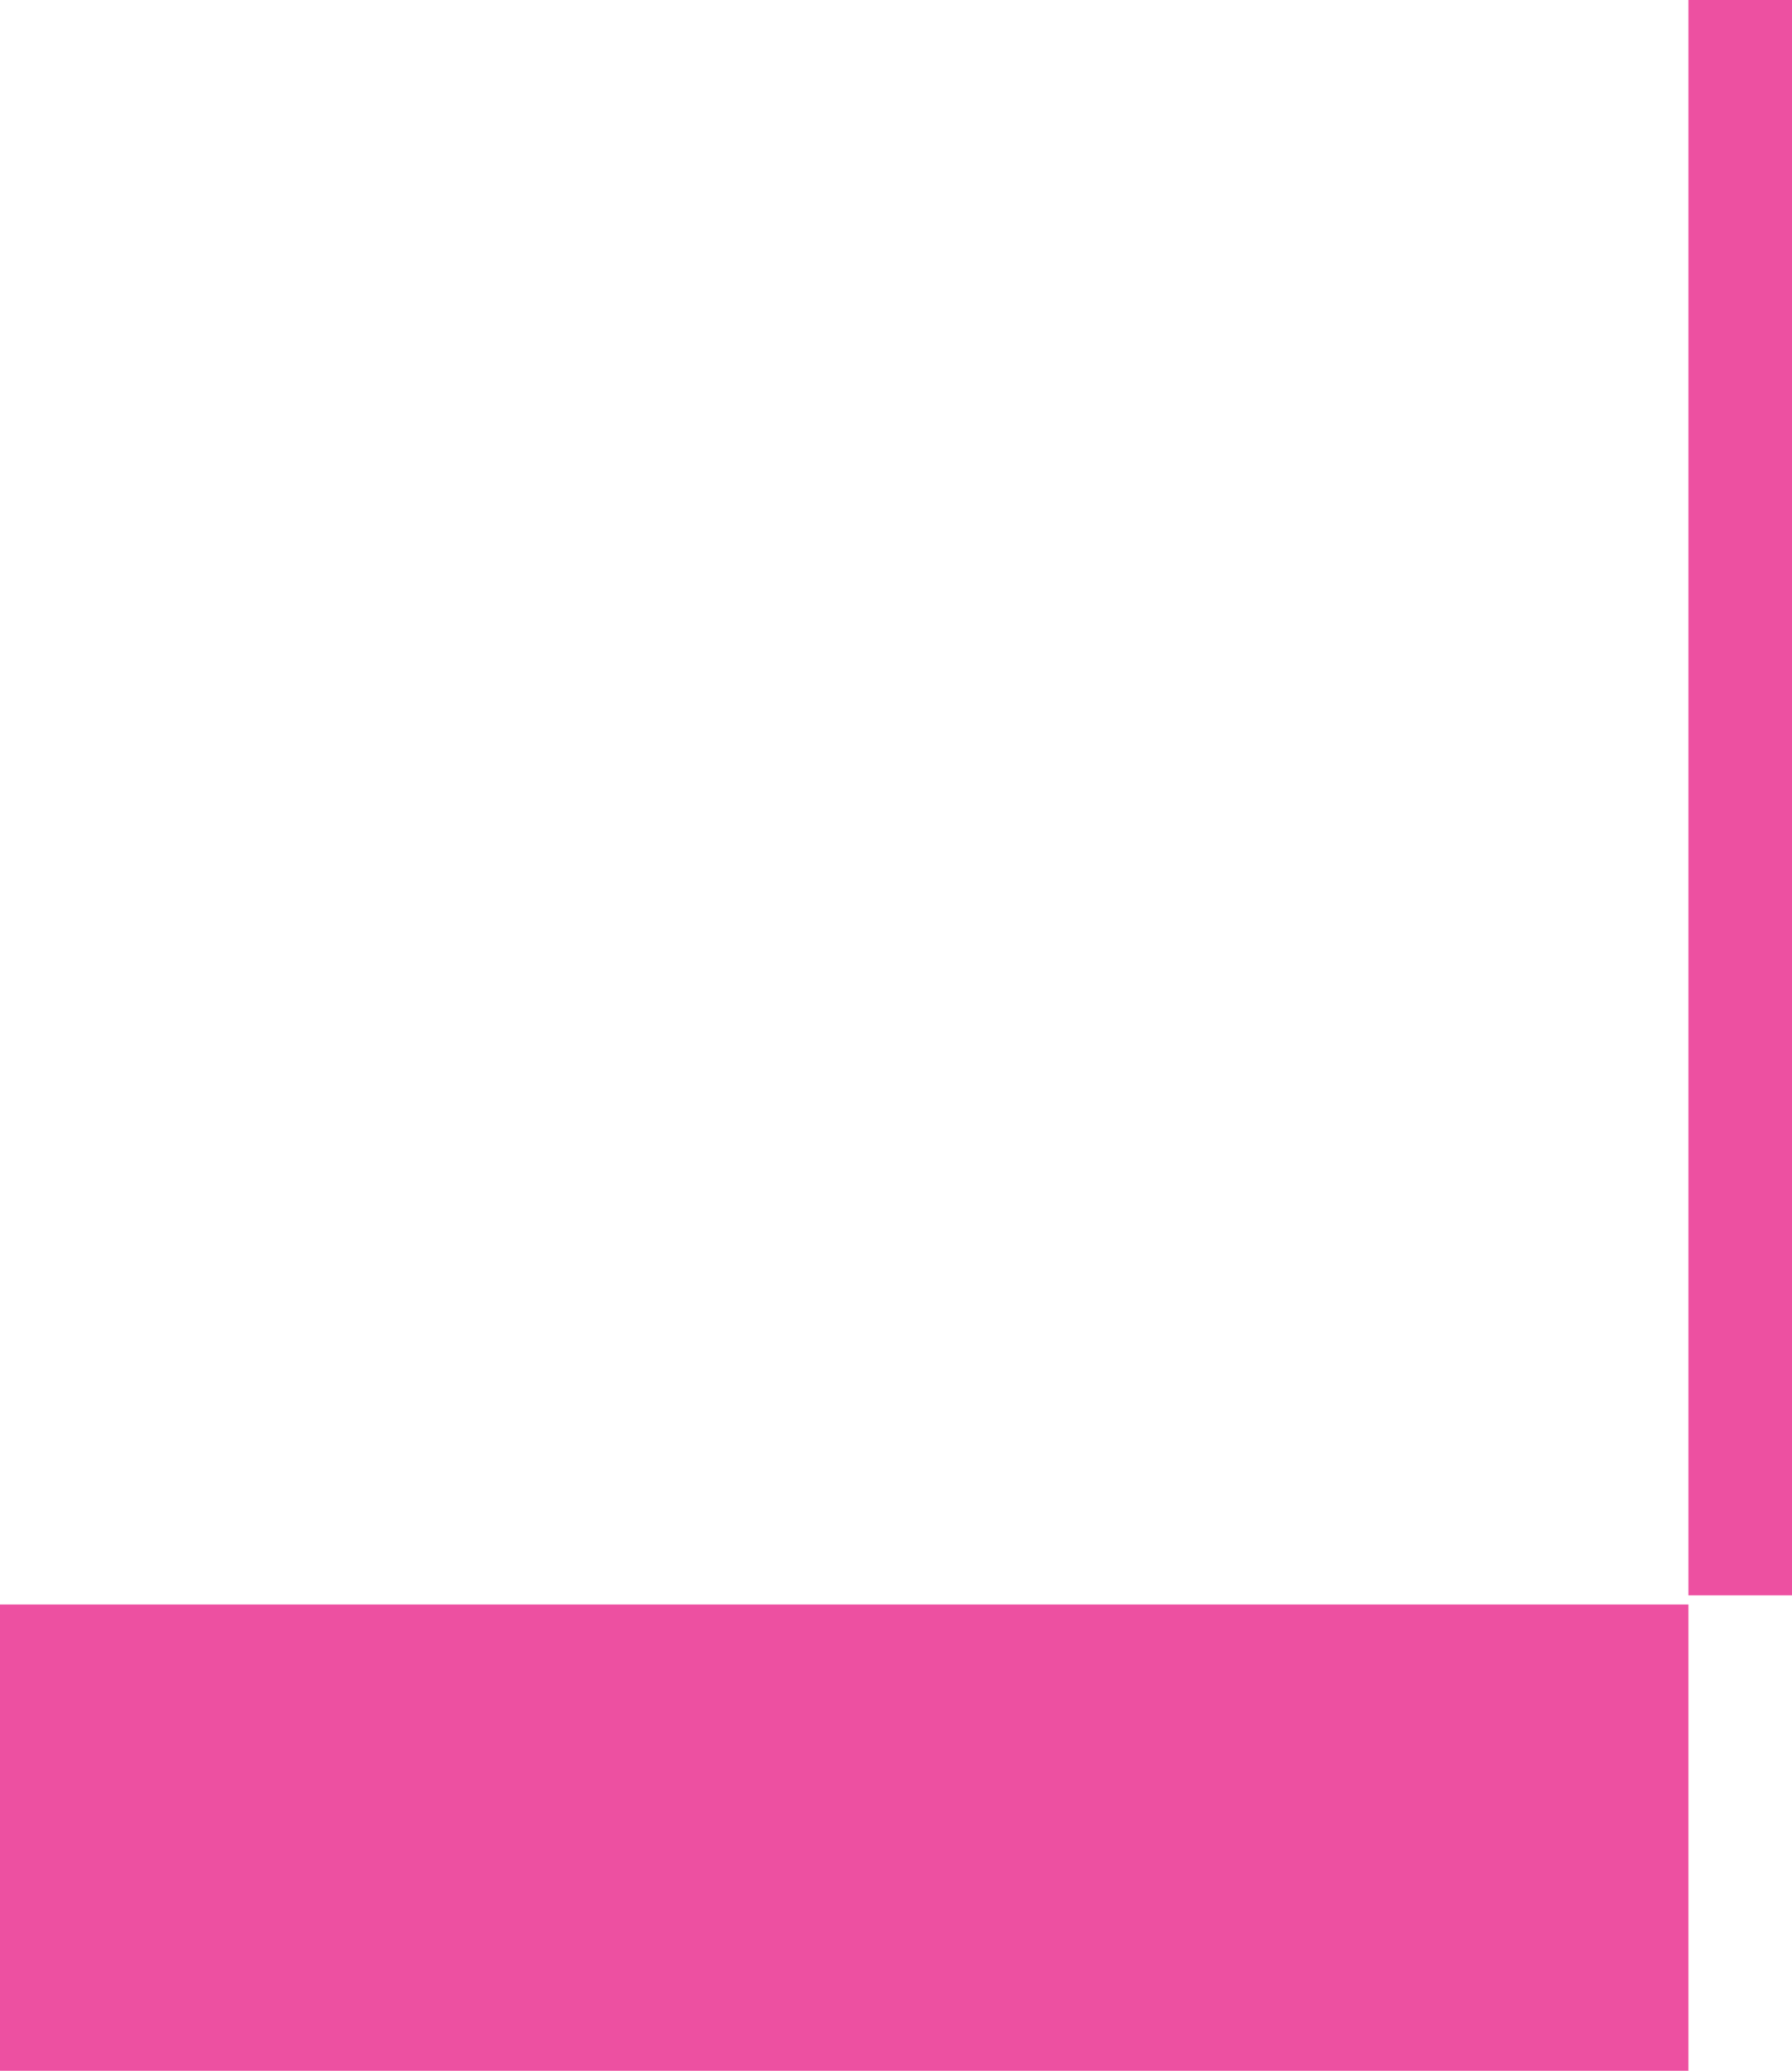
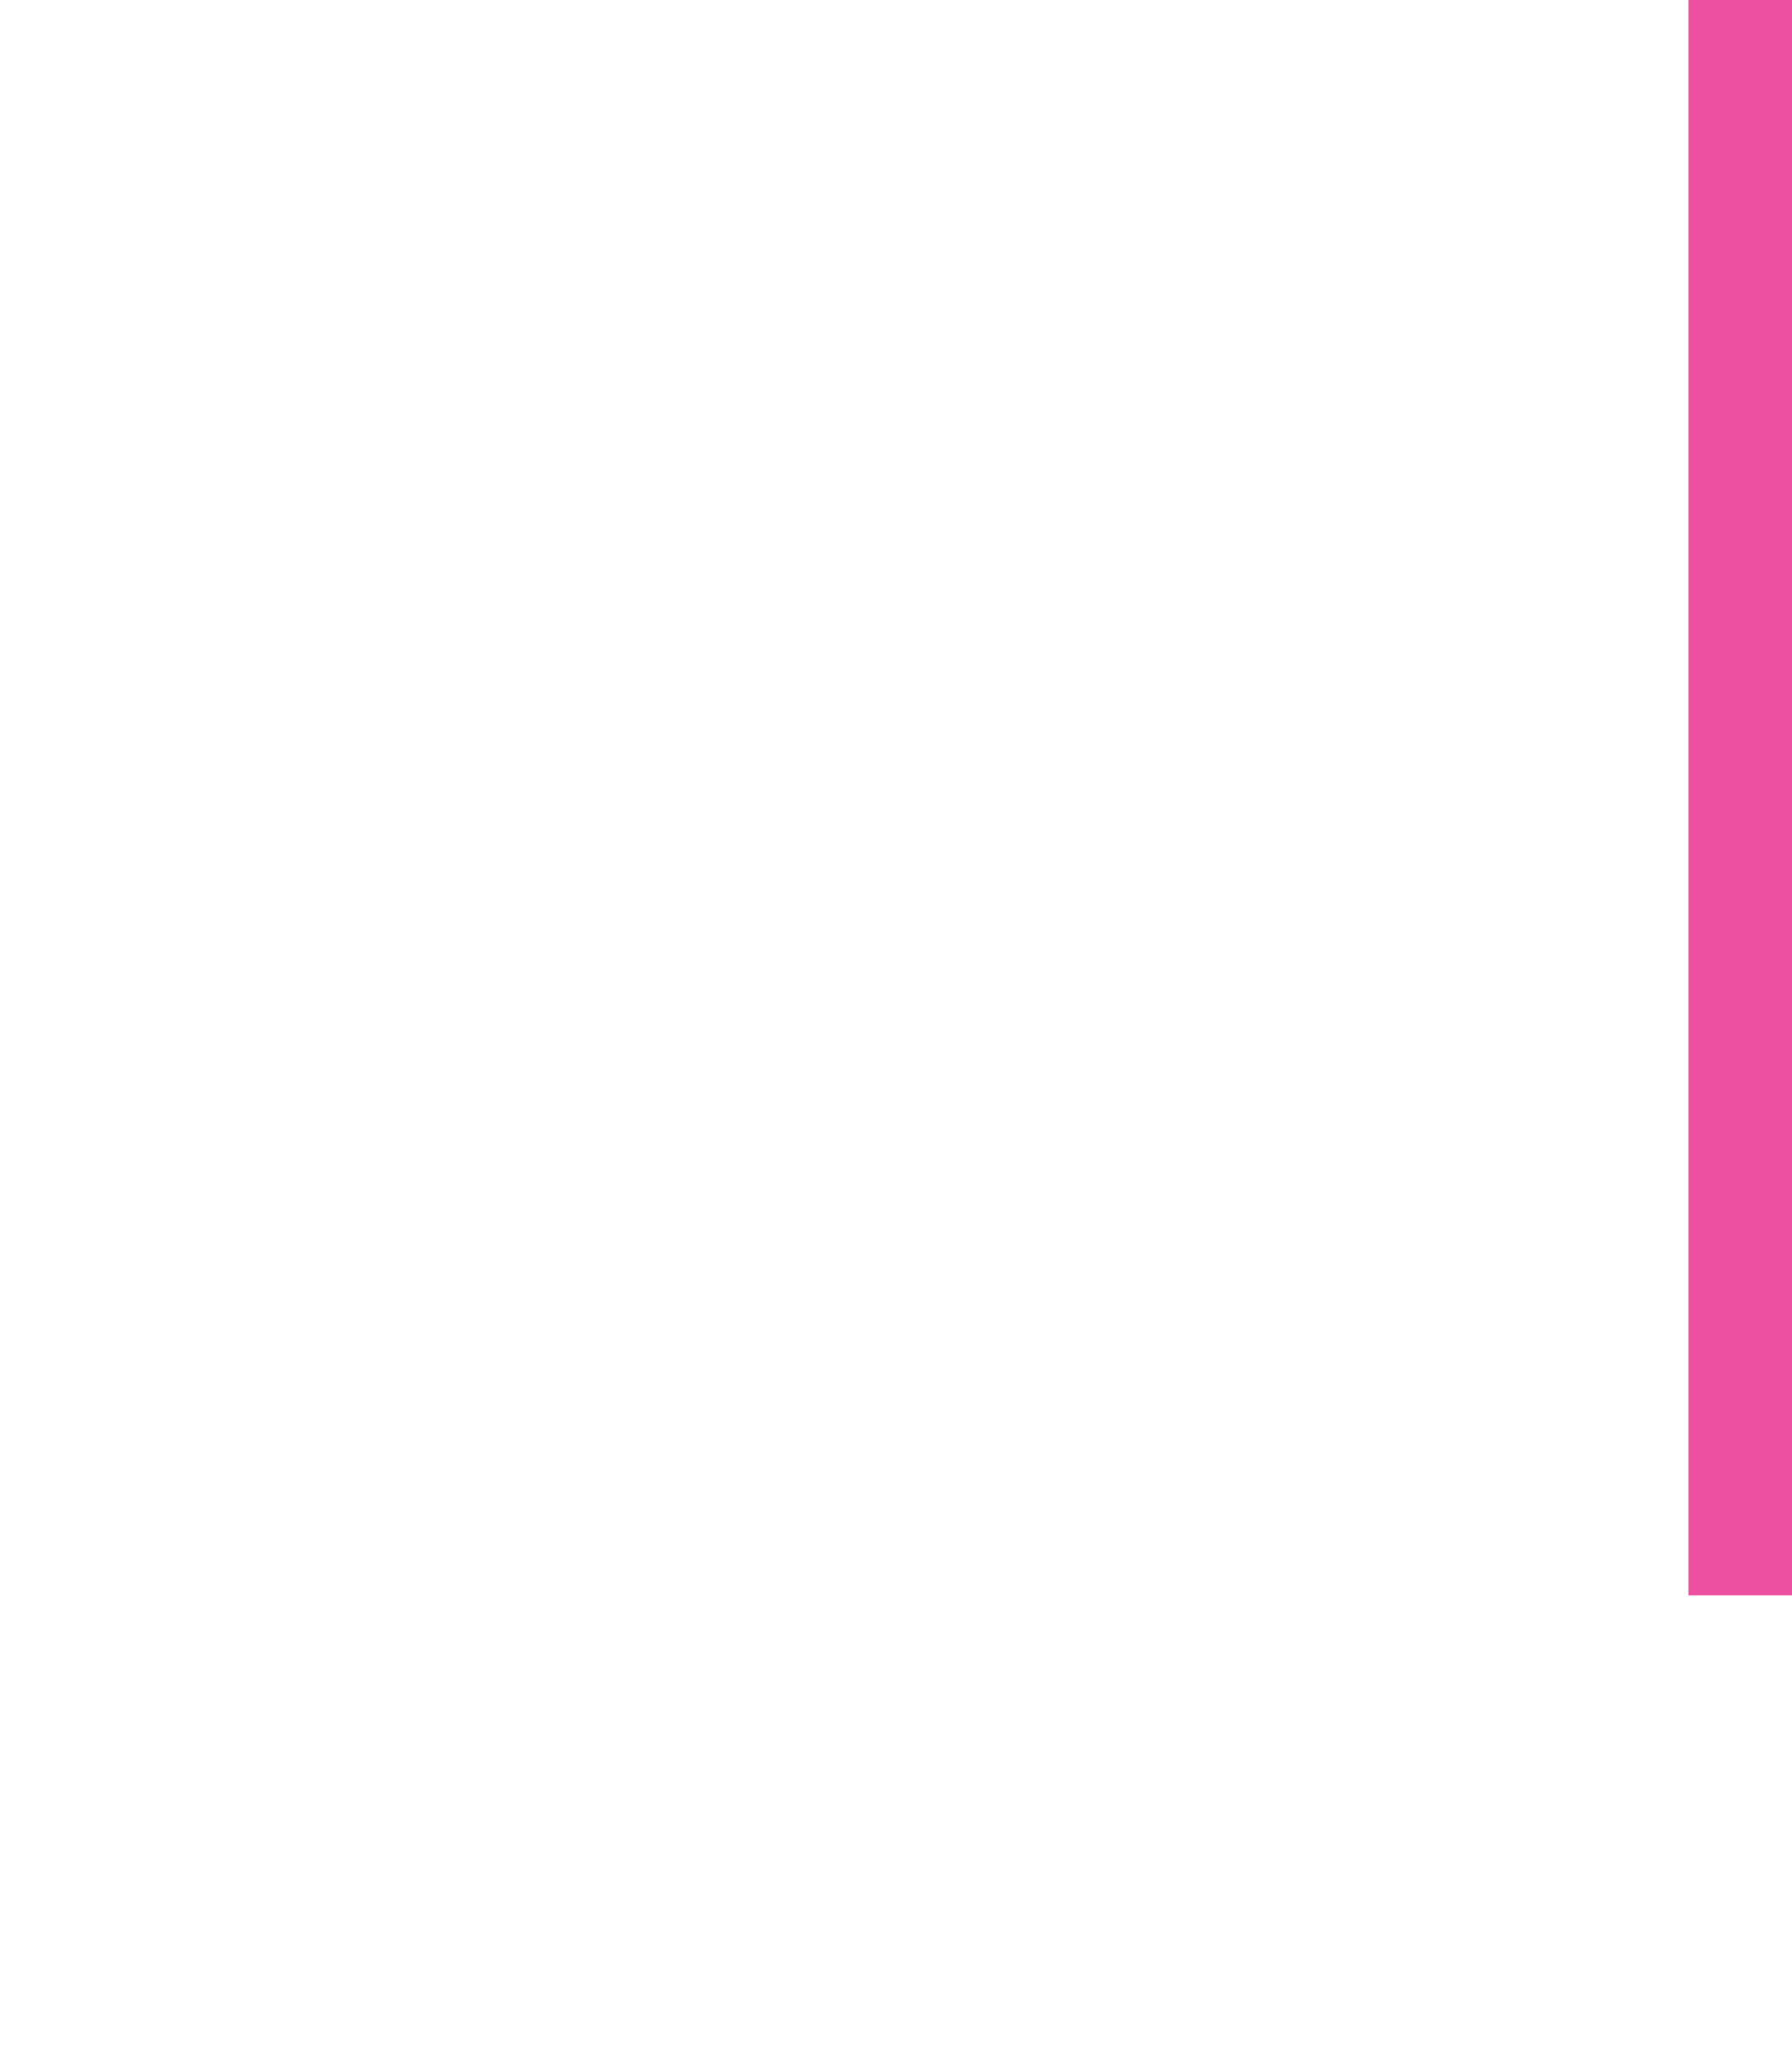
<svg xmlns="http://www.w3.org/2000/svg" width="418" height="483" viewBox="0 0 418 483" fill="none">
-   <path d="M761.113 40.934C844.857 67.682 923.026 109.473 991.785 164.258C1059.04 220.714 1113.26 291.079 1150.7 370.506C1192.2 457.993 1213.1 553.82 1211.83 650.641C1214.16 754.574 1192.71 857.666 1149.11 952.038C1110.2 1033.7 1052.01 1104.67 979.56 1158.82C906.643 1212.4 823.669 1250.73 735.6 1271.51C643.38 1293.91 548.805 1305.15 453.904 1305H0V374.226H393.844V925.992H476.758C522.41 926.179 567.86 919.915 611.76 907.386C650.166 897.971 686.305 880.983 718.061 857.419C745.804 835.763 768.327 808.151 783.967 776.622C801.502 740.002 810.065 699.733 808.948 659.146C810.336 611.961 801.637 565.024 783.435 521.47C768.372 487.938 745.169 458.702 715.935 436.42C684.224 413.235 648.015 396.939 609.634 388.579C560.635 377.442 510.53 371.913 460.282 372.101H393.844V0.004H491.108C582.675 -0.279 673.742 13.526 761.113 40.934Z" fill="#ED50A1" />
+   <path d="M761.113 40.934C844.857 67.682 923.026 109.473 991.785 164.258C1059.04 220.714 1113.26 291.079 1150.7 370.506C1192.2 457.993 1213.1 553.82 1211.83 650.641C1214.16 754.574 1192.71 857.666 1149.11 952.038C1110.2 1033.7 1052.01 1104.67 979.56 1158.82C906.643 1212.4 823.669 1250.73 735.6 1271.51C643.38 1293.91 548.805 1305.15 453.904 1305H0H393.844V925.992H476.758C522.41 926.179 567.86 919.915 611.76 907.386C650.166 897.971 686.305 880.983 718.061 857.419C745.804 835.763 768.327 808.151 783.967 776.622C801.502 740.002 810.065 699.733 808.948 659.146C810.336 611.961 801.637 565.024 783.435 521.47C768.372 487.938 745.169 458.702 715.935 436.42C684.224 413.235 648.015 396.939 609.634 388.579C560.635 377.442 510.53 371.913 460.282 372.101H393.844V0.004H491.108C582.675 -0.279 673.742 13.526 761.113 40.934Z" fill="#ED50A1" />
</svg>